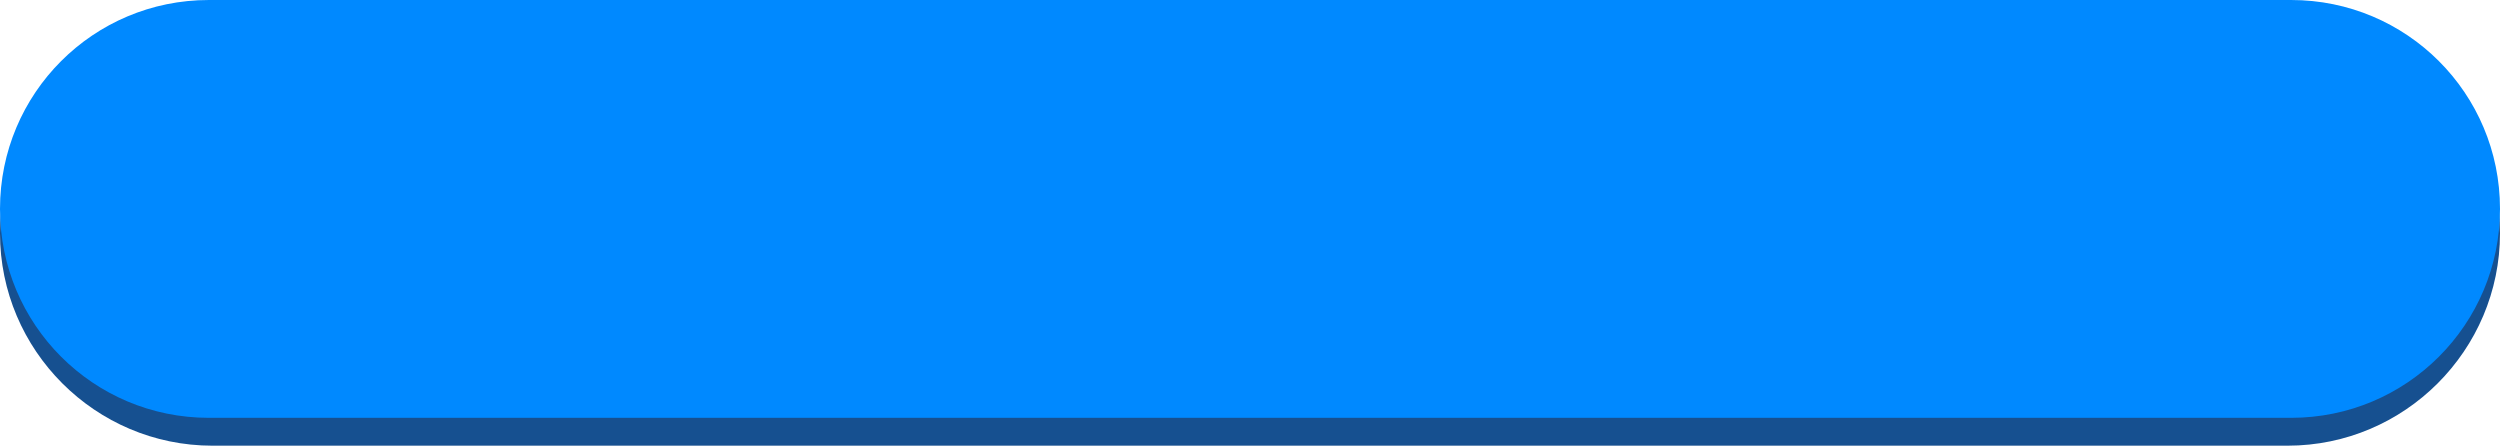
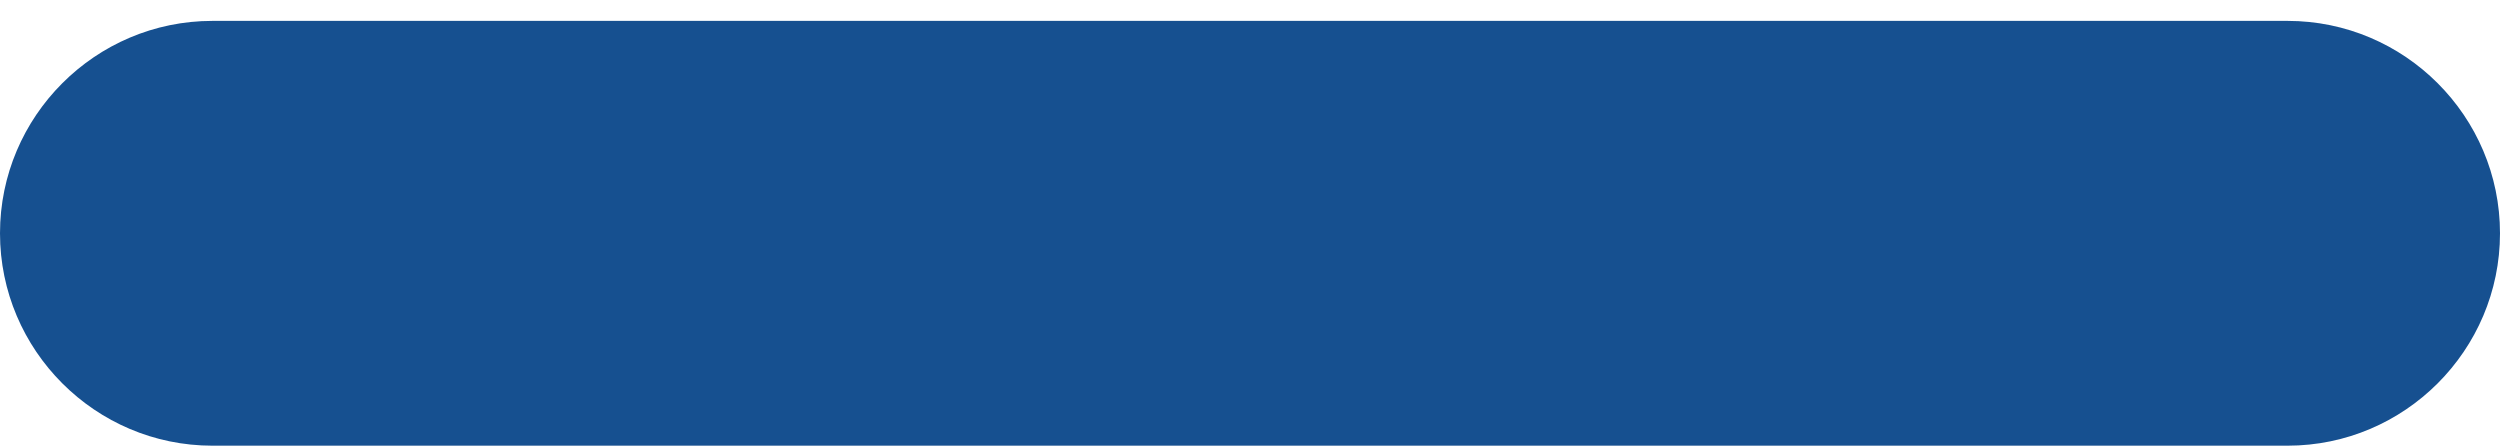
<svg xmlns="http://www.w3.org/2000/svg" id="_レイヤー_1" data-name="レイヤー_1" version="1.1" viewBox="0 0 359 64">
  <defs>
    <style>
      .st0 {
        fill: #0089ff;
      }

      .st1 {
        fill: #165090;
      }
    </style>
  </defs>
  <g id="_グループ_24616" data-name="グループ_24616">
    <path id="_長方形_31426" data-name="長方形_31426" class="st1" d="M30.5,3h298c16.8,0,30.5,13.7,30.5,30.5h0c0,16.8-13.7,30.5-30.5,30.5H30.5C13.7,64,0,50.3,0,33.5h0C0,16.7,13.7,3,30.5,3Z" />
-     <path id="_長方形_31427" data-name="長方形_31427" class="st0" d="M30,0h299c16.6,0,30,13.4,30,30h0c0,16.6-13.4,30-30,30H30C13.4,60,0,46.6,0,30h0C0,13.4,13.4,0,30,0Z" />
  </g>
</svg>